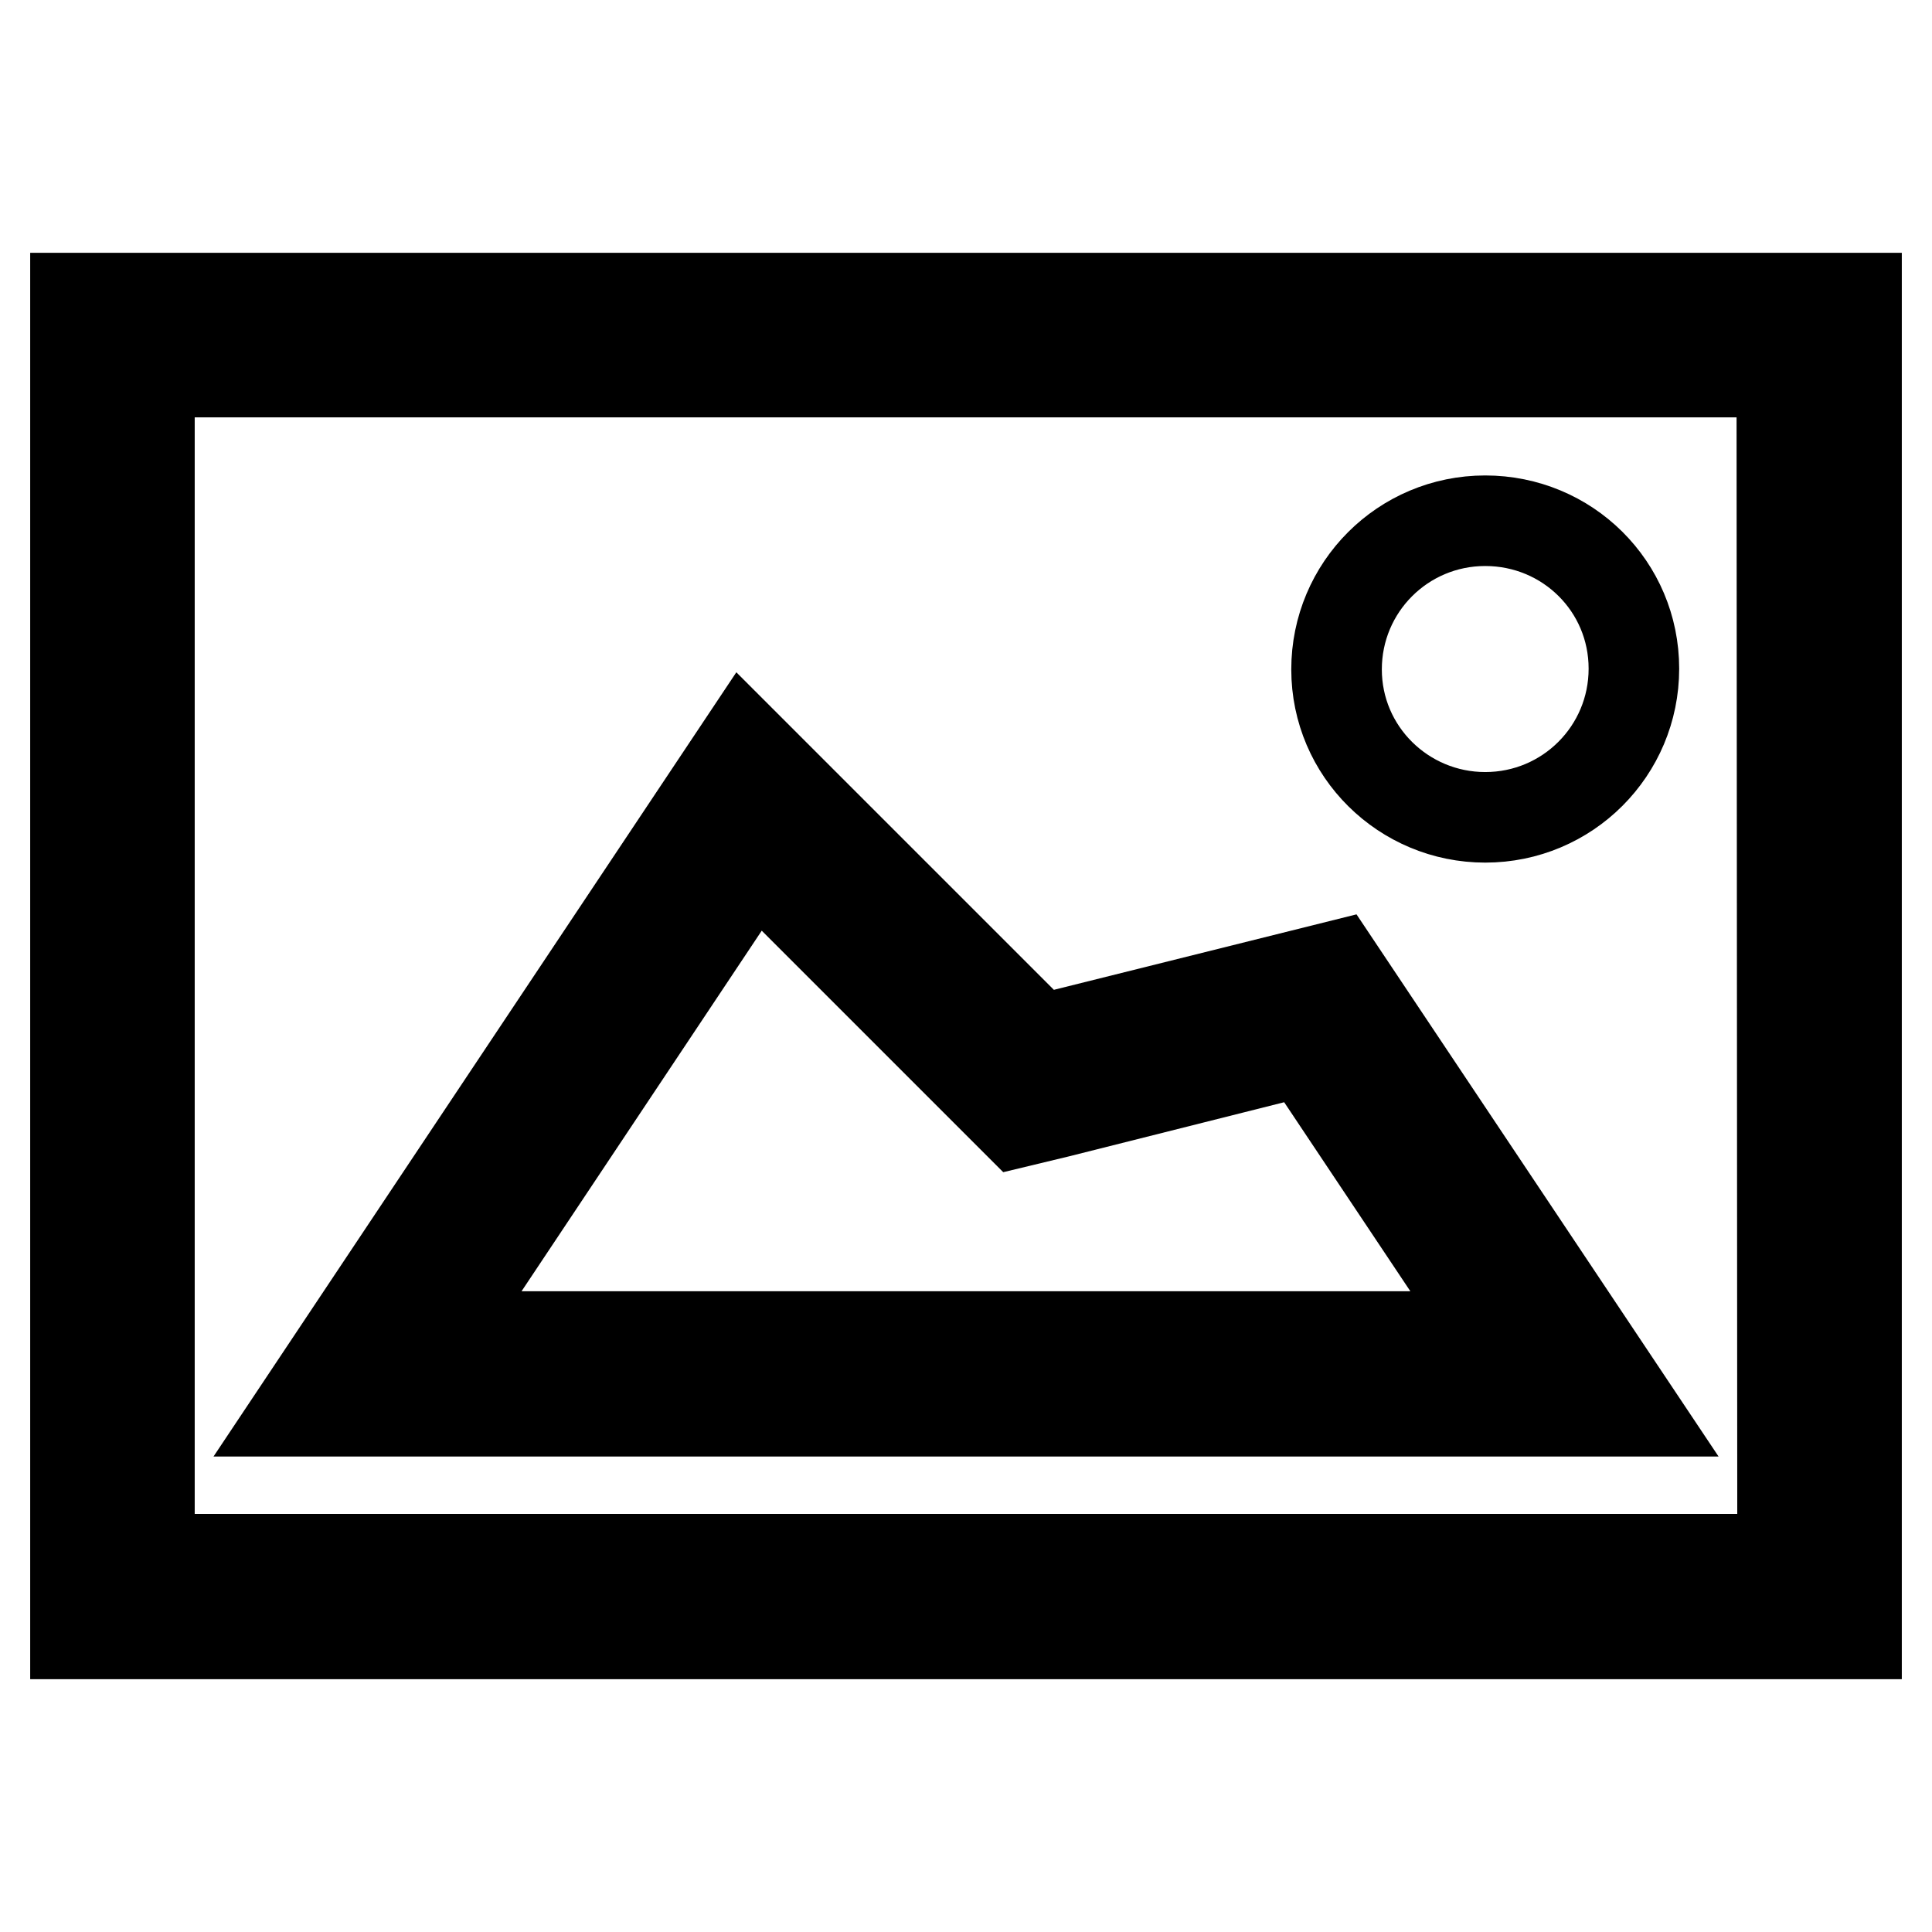
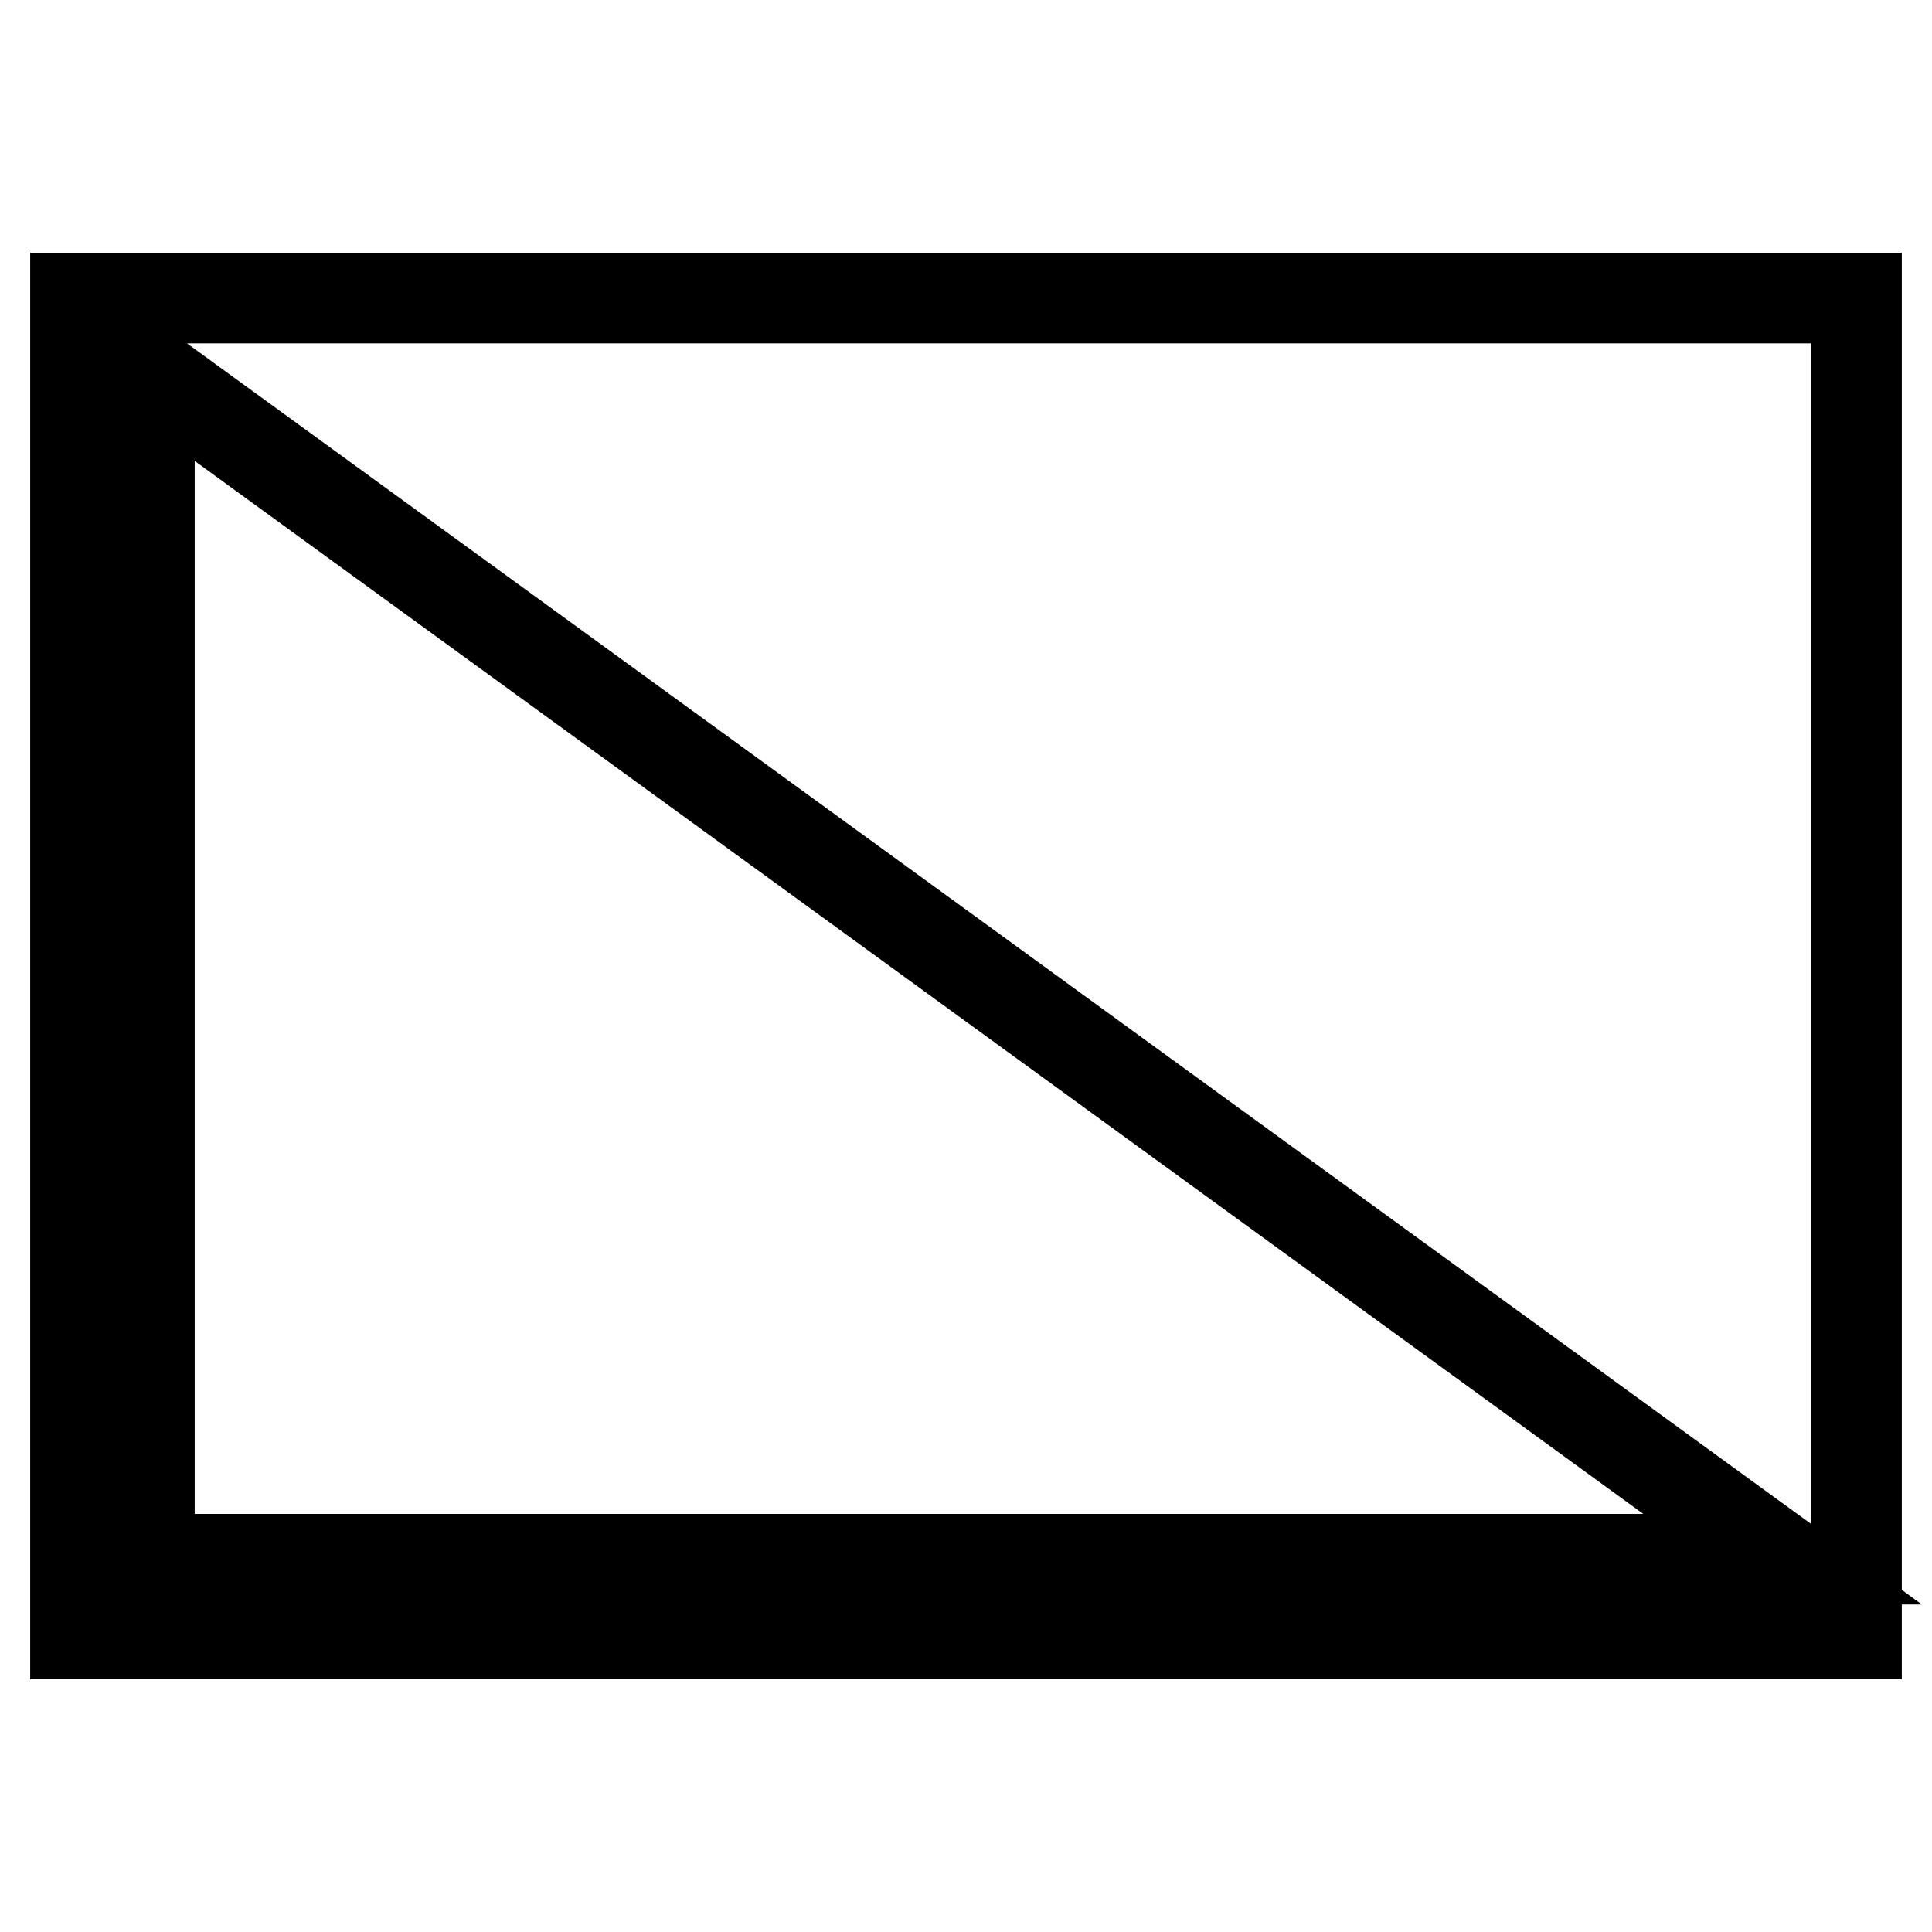
<svg xmlns="http://www.w3.org/2000/svg" version="1.1" x="0px" y="0px" viewBox="0 0 256 256" enable-background="new 0 0 256 256" xml:space="preserve">
  <g>
-     <path stroke-width="12" fill-opacity="0" stroke="#000000" d="M10,39.5v177h236v-177H10z M236.2,206.6H19.8V49.3h216.3L236.2,206.6L236.2,206.6z" />
-     <path stroke-width="12" fill-opacity="0" stroke="#000000" d="M177.1,128l-39.3,9.8L98.5,98.5l-59,88.5l177,0L177.1,128L177.1,128z M100,113.9l30.9,30.9l3.9,3.9l5.4-1.3 l32.6-8.2l25.3,37.9l-140.2,0L100,113.9z M196.8,108.3c10.9,0,19.7-8.8,19.7-19.7S207.7,69,196.8,69s-19.7,8.8-19.7,19.7 S186,108.3,196.8,108.3z" />
+     <path stroke-width="12" fill-opacity="0" stroke="#000000" d="M10,39.5v177h236v-177H10z M236.2,206.6H19.8V49.3L236.2,206.6L236.2,206.6z" />
  </g>
</svg>